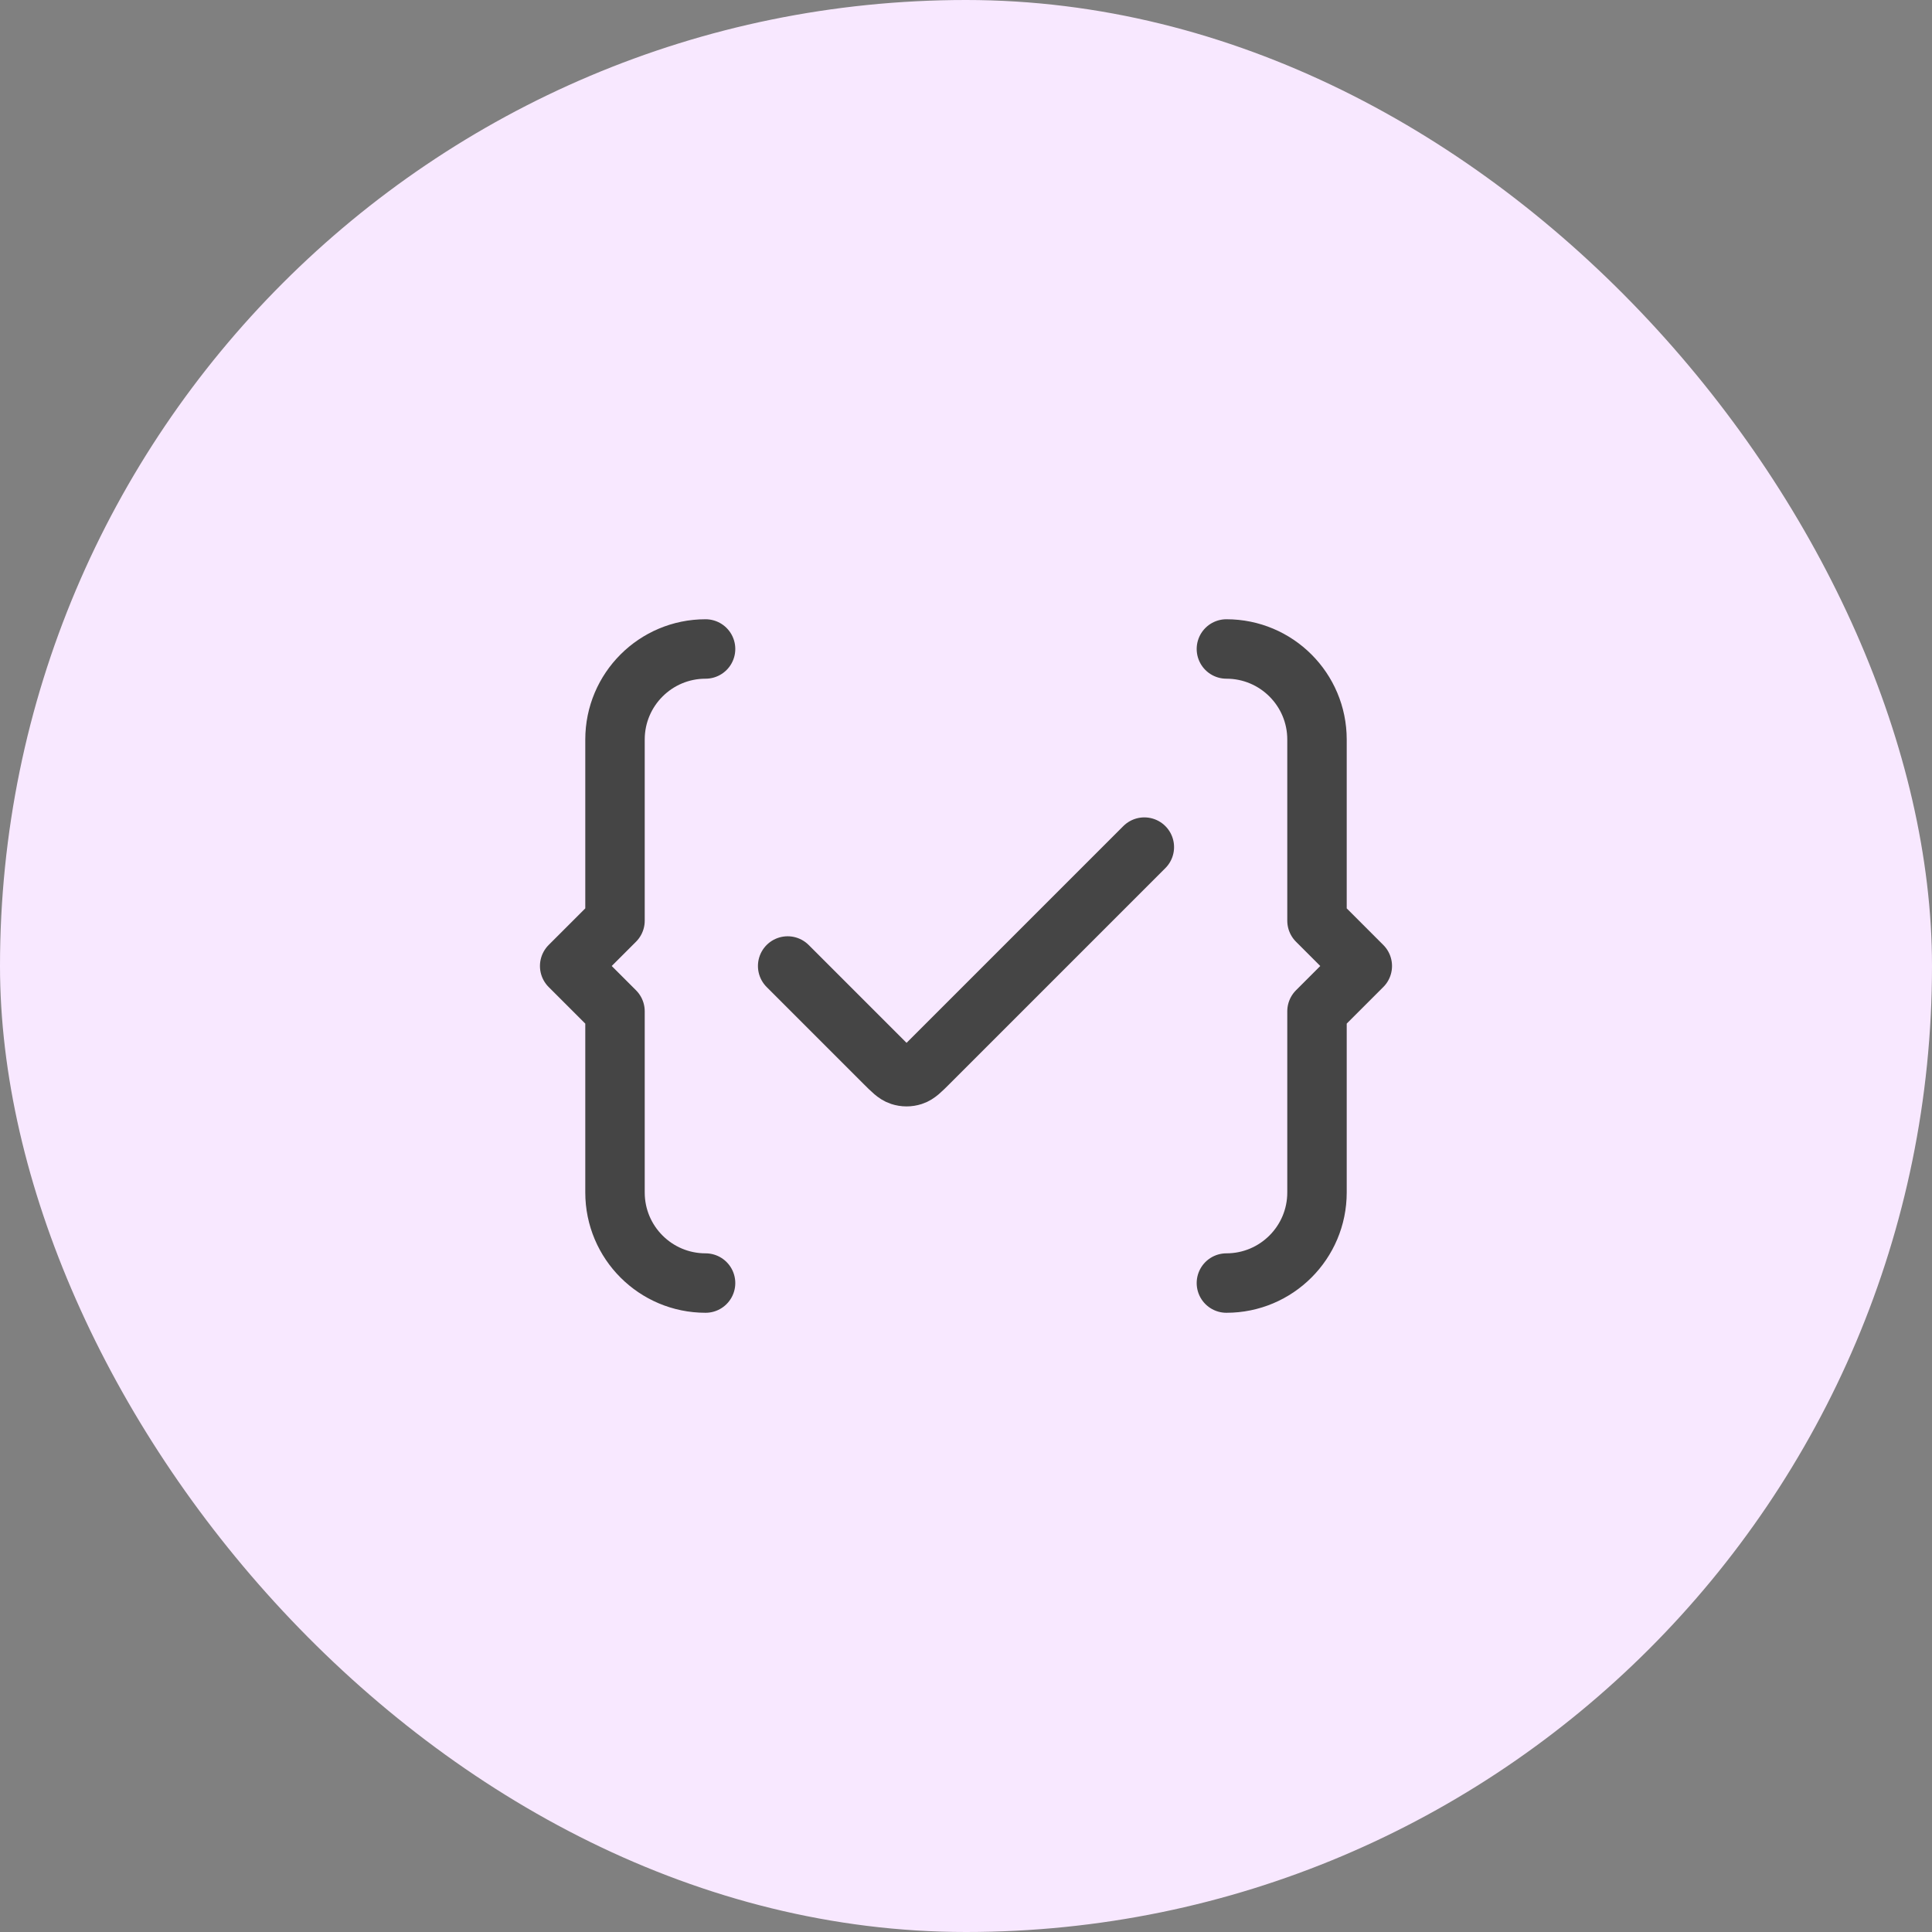
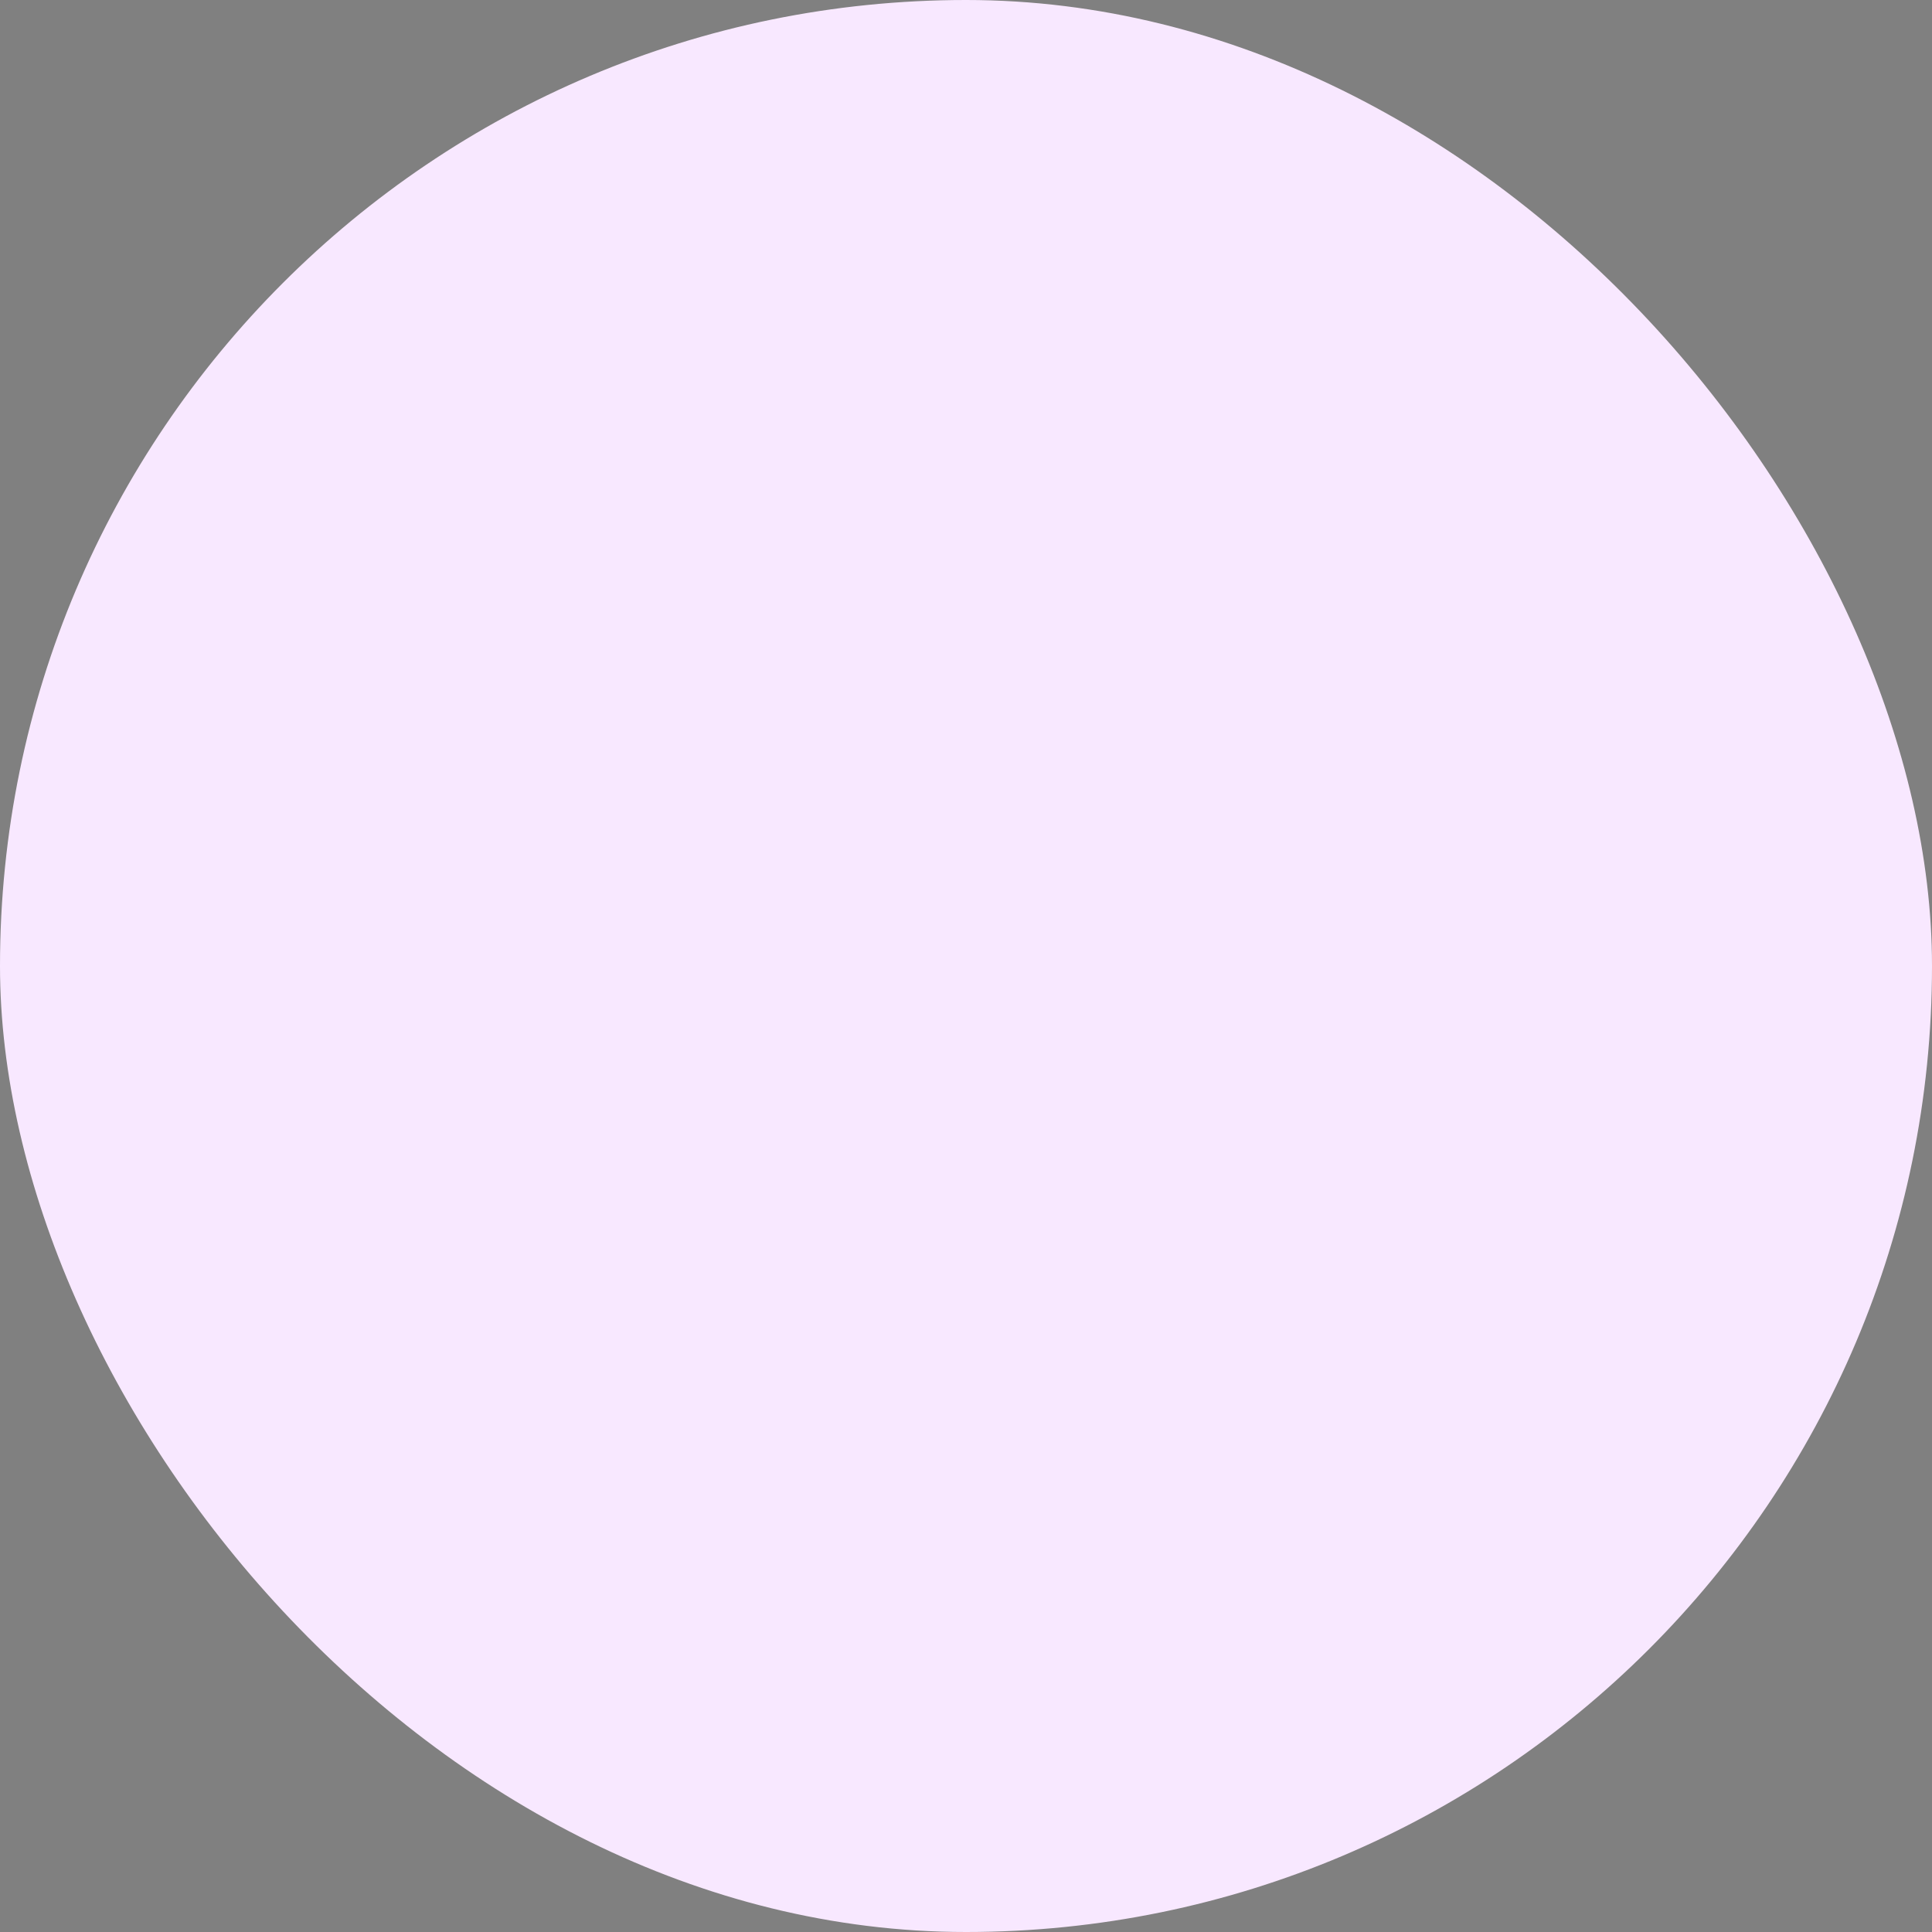
<svg xmlns="http://www.w3.org/2000/svg" width="65" height="65" viewBox="0 0 65 65" fill="none">
  <rect x="0" y="0" width="65" height="65" fill="#808080" stroke="none" />
  <rect width="65" height="65" rx="32.5" fill="#F8E8FF" />
-   <path d="M41.261 43.167C42.944 43.167 44.309 41.803 44.309 40.119V34.024L45.833 32.5L44.309 30.976V24.881C44.309 23.198 42.945 21.834 41.261 21.834M23.738 21.834C22.055 21.834 20.691 23.198 20.691 24.881V30.976L19.166 32.5L20.691 34.024V40.119C20.691 41.803 22.055 43.167 23.738 43.167M26.5 32.5L29.746 35.746C30.01 36.01 30.142 36.142 30.294 36.191C30.428 36.235 30.572 36.235 30.706 36.191C30.858 36.142 30.99 36.01 31.254 35.746L38.5 28.5" stroke="#454545" stroke-width="2" stroke-linecap="round" stroke-linejoin="round" />
</svg>